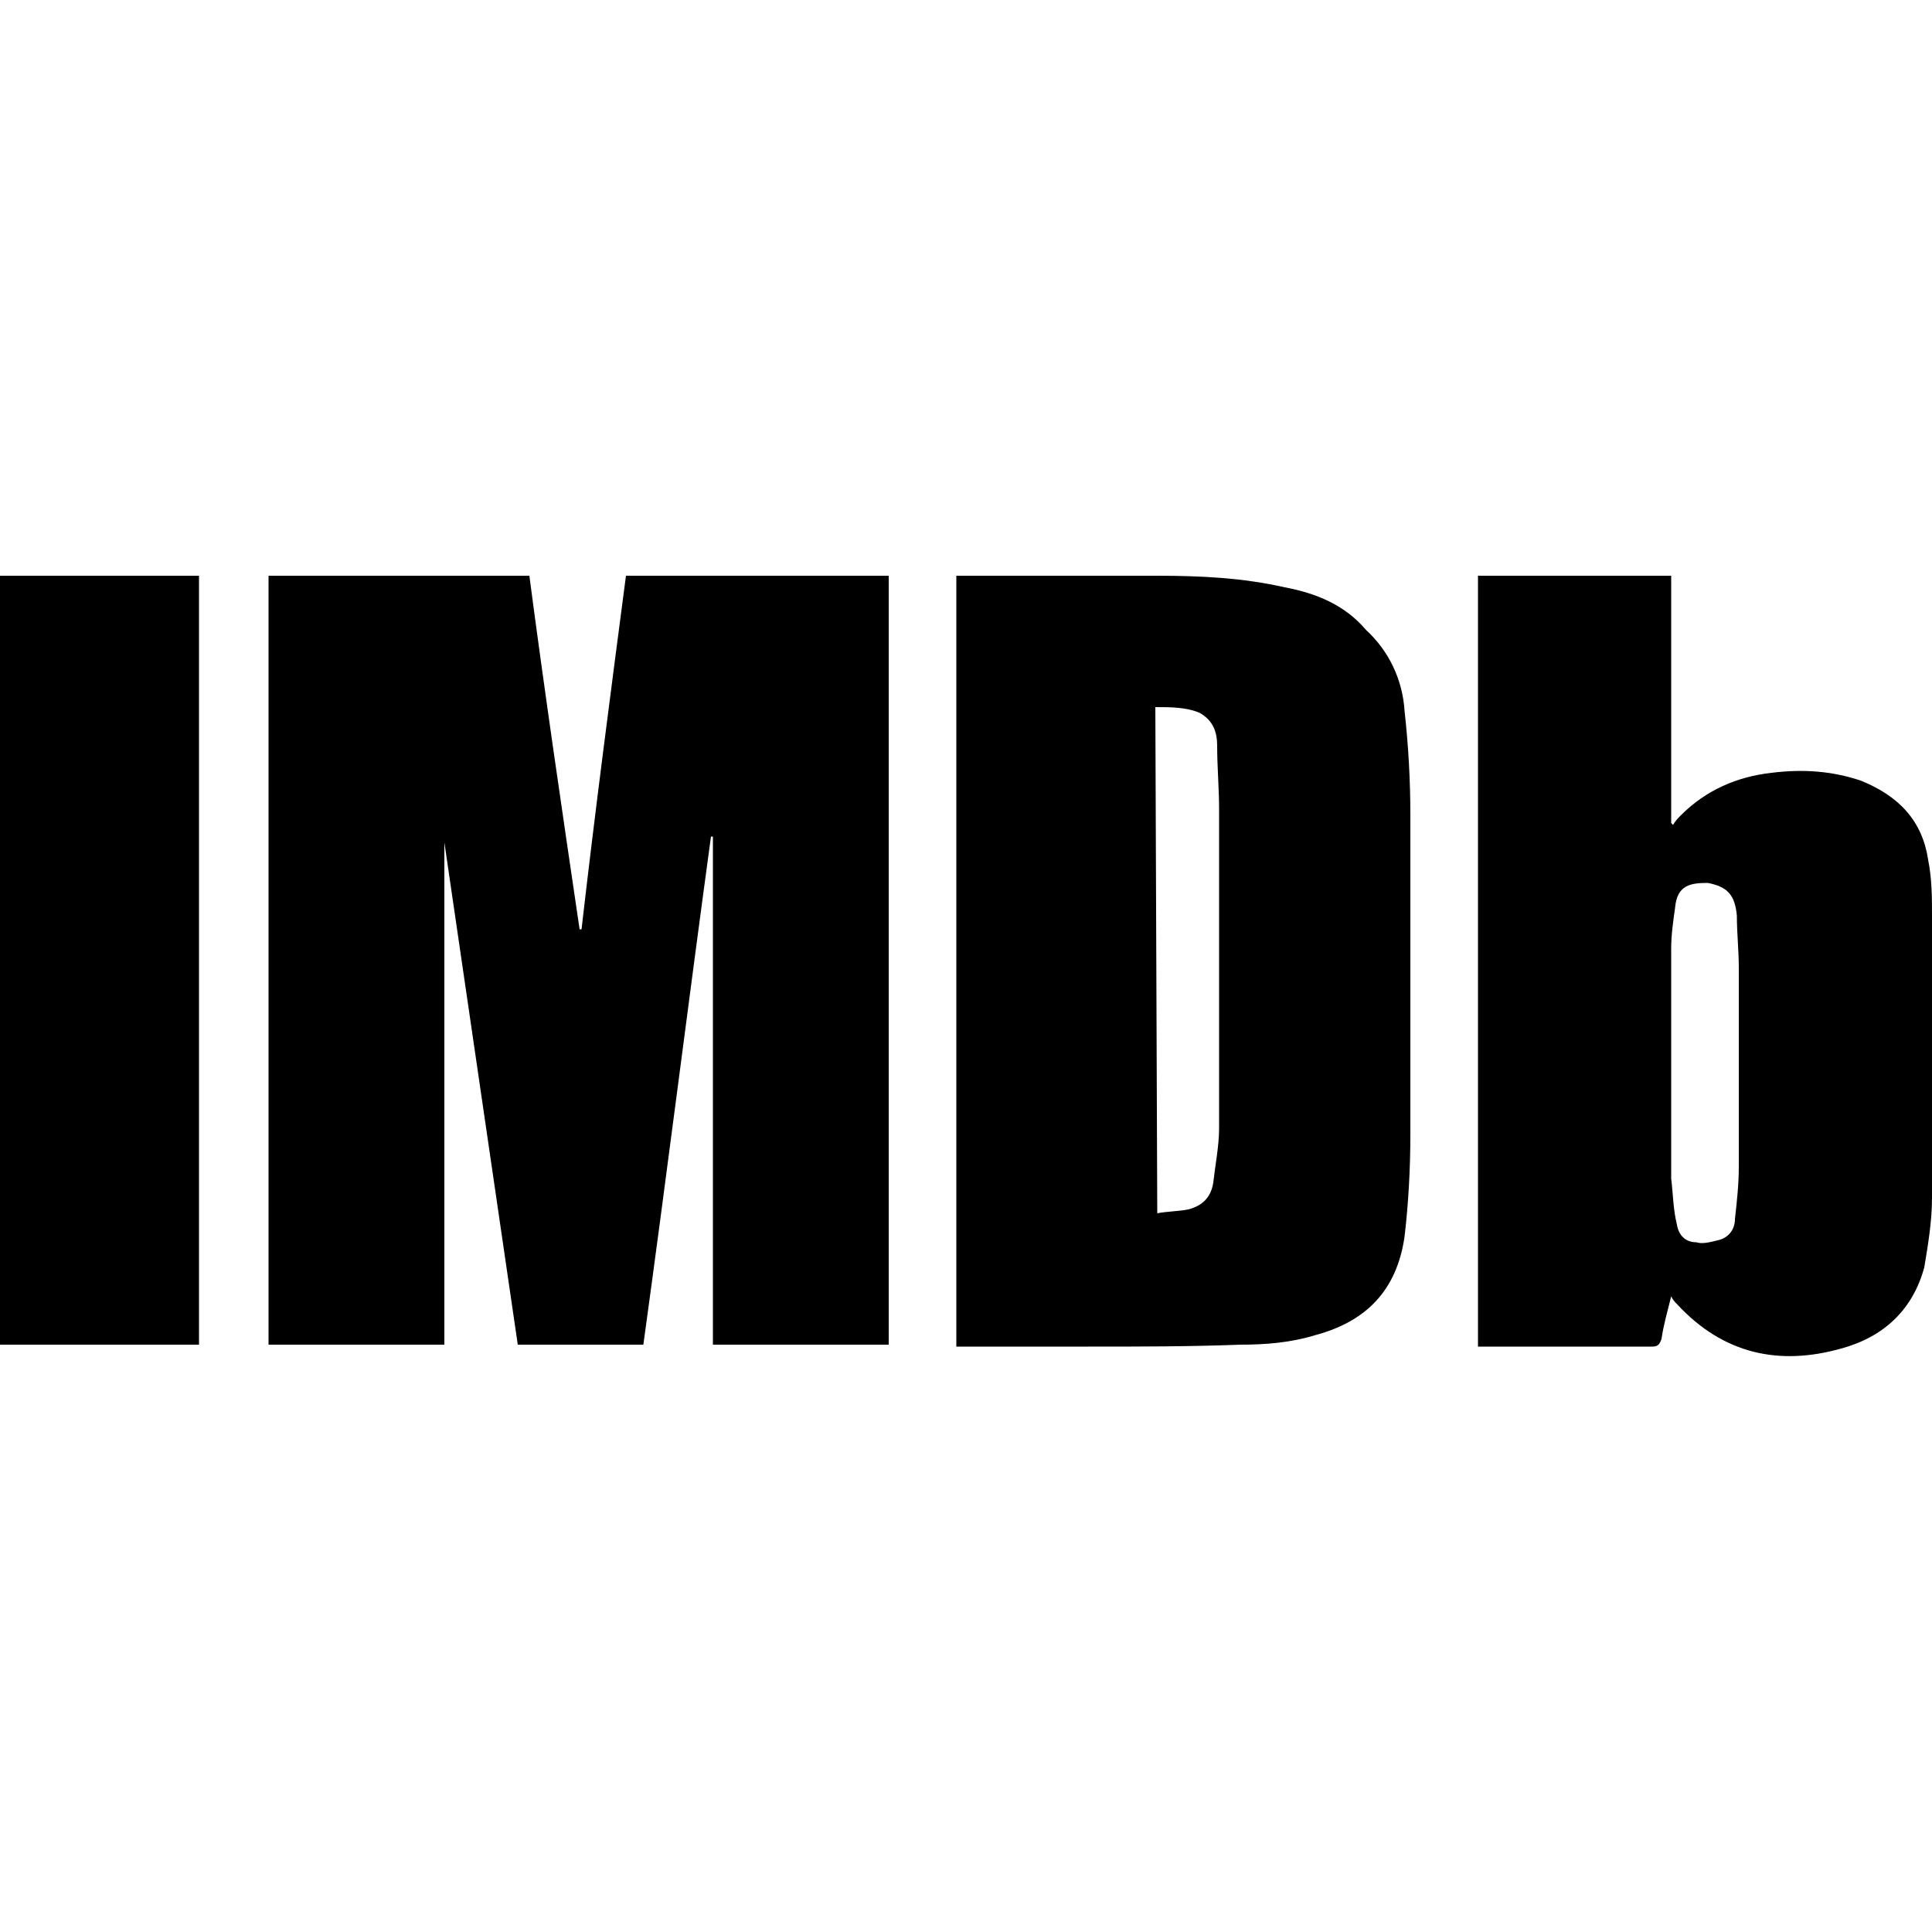
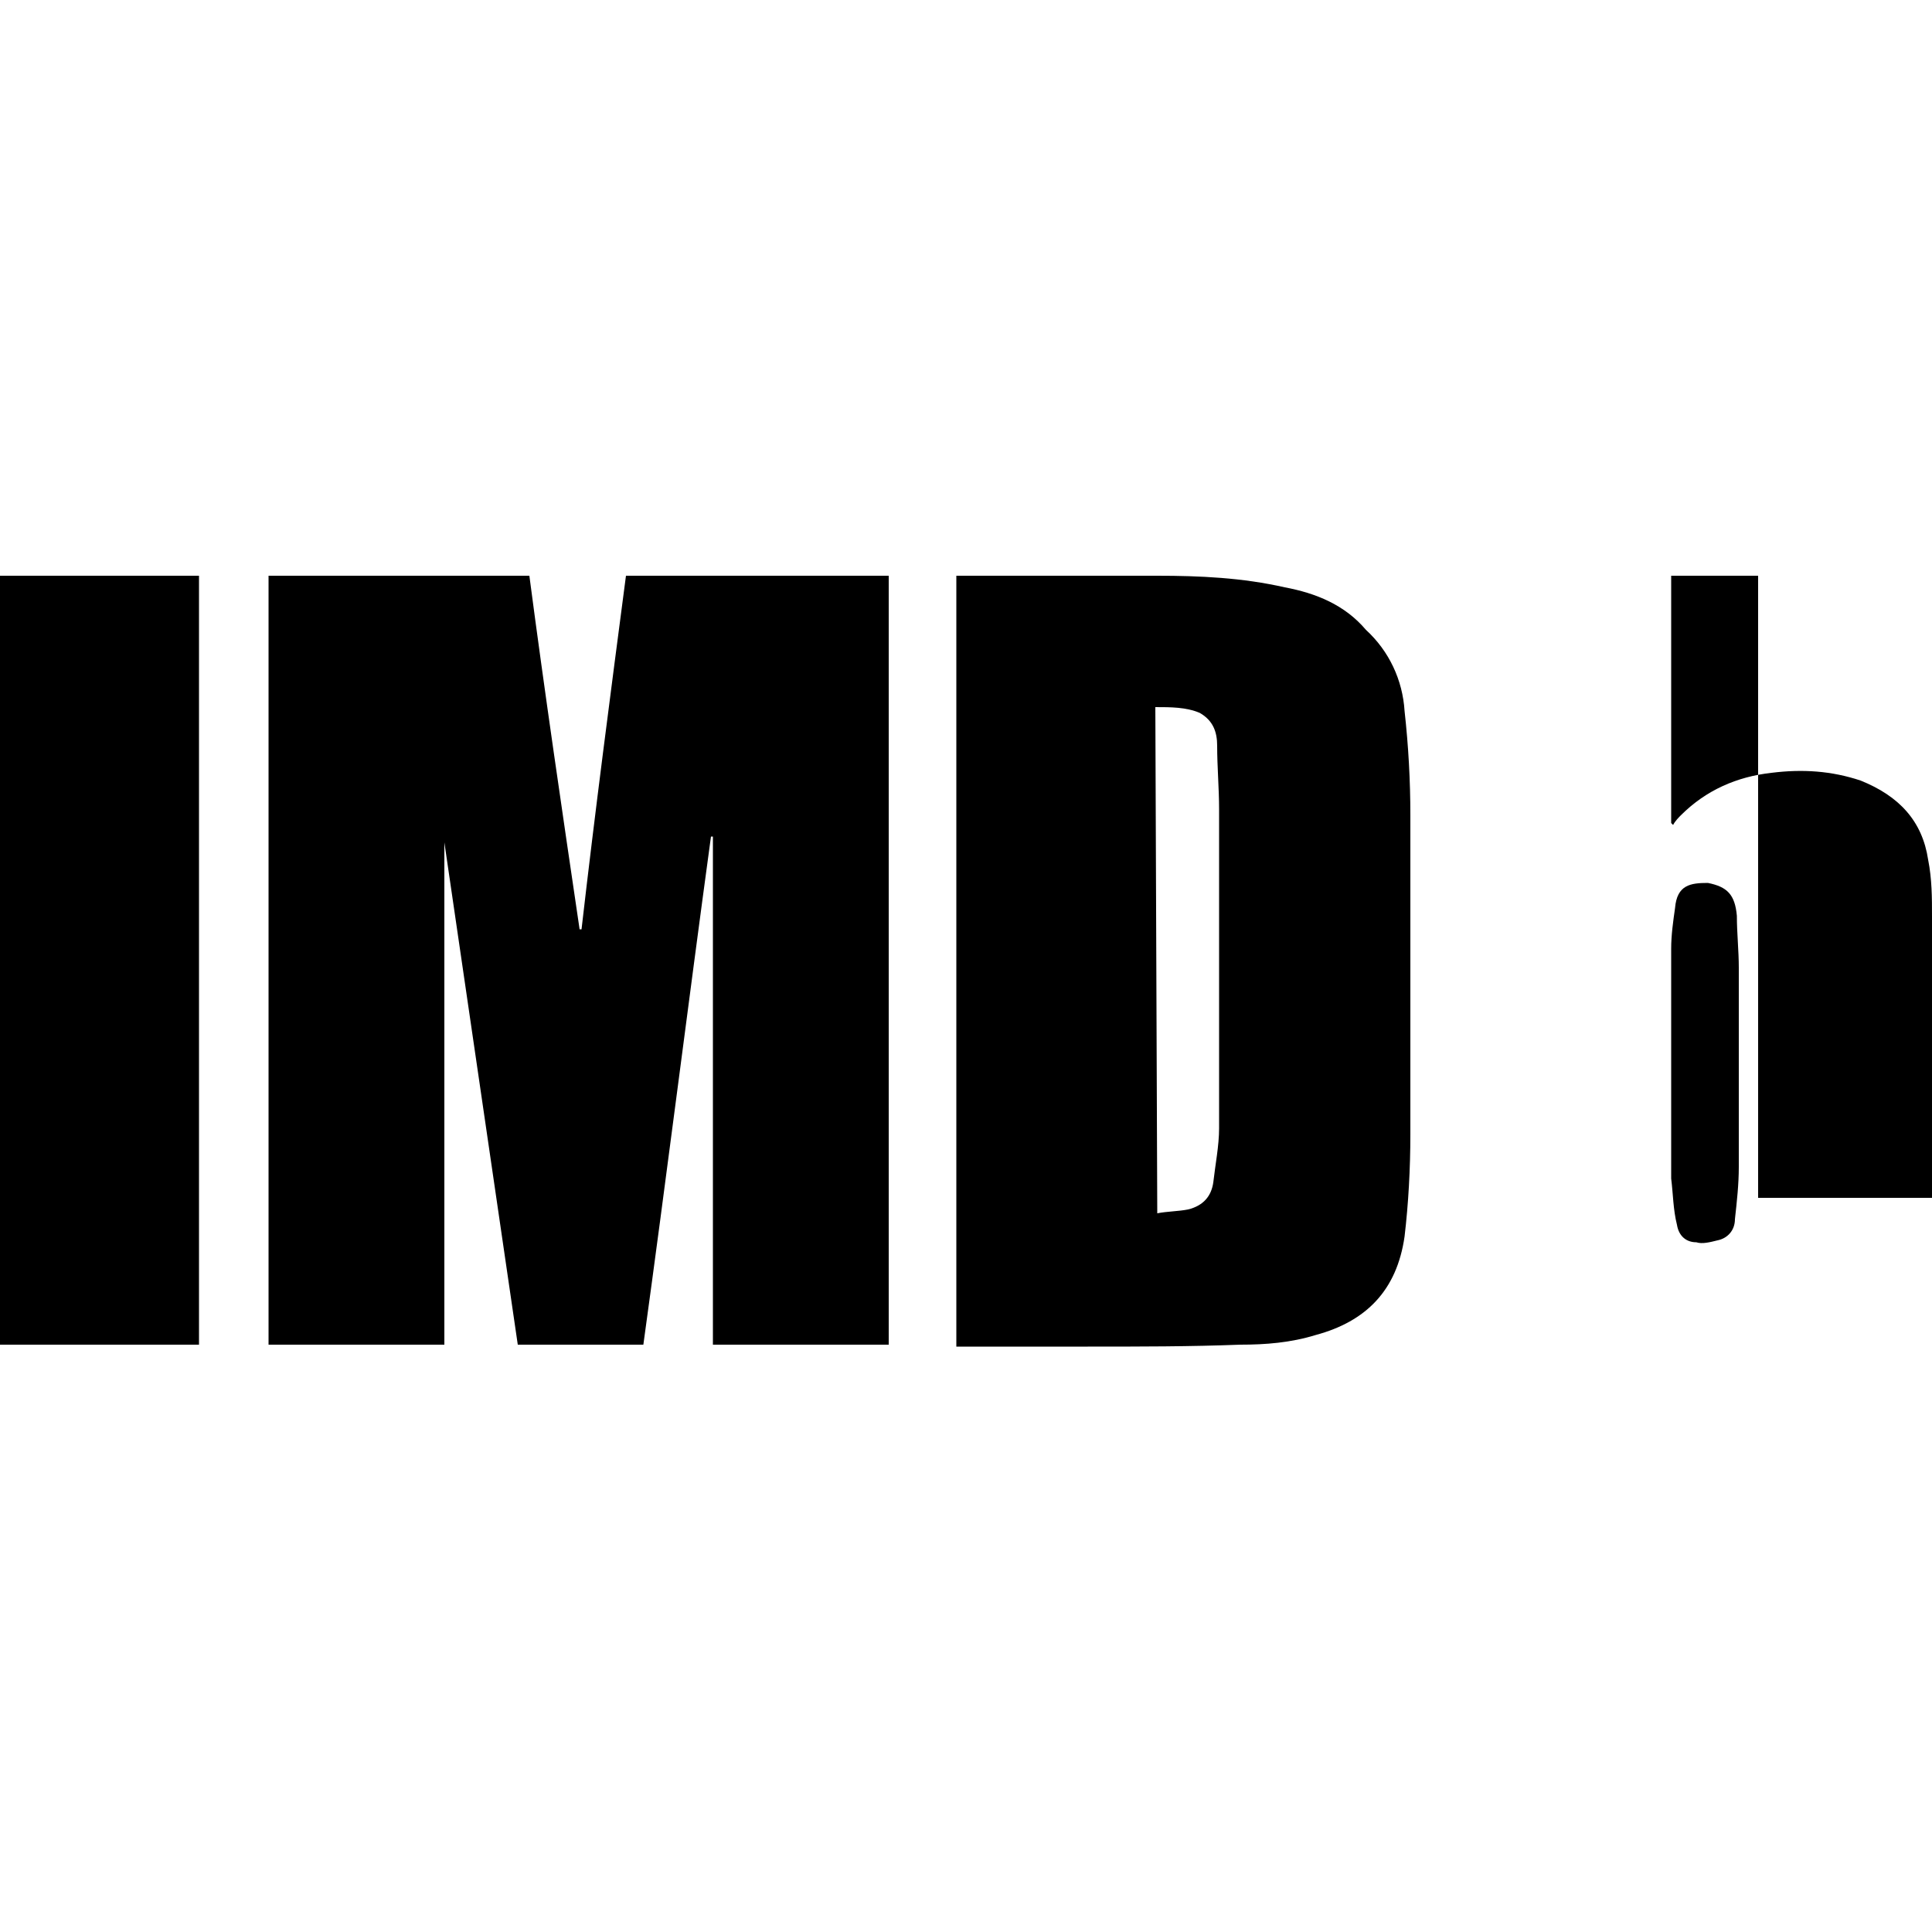
<svg xmlns="http://www.w3.org/2000/svg" width="64" height="64" viewBox="0 0 1000 1000">
-   <path d="M139 696V298h135c8 61 17 122 26 183h1c7-61 15-122 23-183h136v398h-91V433h-1c-12 88-23 176-35 263h-65l-38-260v260h-91zm356-398h104c22 0 44 1 66 6 16 3 31 9 42 22 12 11 19 26 20 42 2 18 3 36 3 54v165c0 18-1 36-3 53-4 28-20 44-46 51-13 4-26 5-39 5-26 1-52 1-79 1h-68V298zm104 330c5-1 11-1 16-2 8-2 12-7 13-14 1-9 3-19 3-28V419c0-11-1-22-1-33 0-7-2-13-9-17-7-3-15-3-23-3l1 262zm266-330v128l1 1c1-2 3-4 4-5 13-13 29-20 47-22 16-2 31-1 46 4 20 8 32 21 35 41 2 10 2 20 2 29v146c0 12-2 24-4 36-6 22-21 36-43 42-32 9-61 3-85-23-1-1-2-2-3-4-2 8-4 15-5 22-1 3-2 4-5 4h-90V298h100zm0 256v56c1 8 1 16 3 24 1 6 5 9 10 9 3 1 7 0 11-1 5-1 9-5 9-11 1-9 2-18 2-27V501c0-9-1-18-1-27-1-11-5-15-15-17-9 0-16 1-17 13-1 7-2 14-2 21v63zM0 298h103v398H0V298z" />
+   <path d="M139 696V298h135c8 61 17 122 26 183h1c7-61 15-122 23-183h136v398h-91V433h-1c-12 88-23 176-35 263h-65l-38-260v260h-91zm356-398h104c22 0 44 1 66 6 16 3 31 9 42 22 12 11 19 26 20 42 2 18 3 36 3 54v165c0 18-1 36-3 53-4 28-20 44-46 51-13 4-26 5-39 5-26 1-52 1-79 1h-68V298zm104 330c5-1 11-1 16-2 8-2 12-7 13-14 1-9 3-19 3-28V419c0-11-1-22-1-33 0-7-2-13-9-17-7-3-15-3-23-3l1 262zm266-330v128l1 1c1-2 3-4 4-5 13-13 29-20 47-22 16-2 31-1 46 4 20 8 32 21 35 41 2 10 2 20 2 29v146h-90V298h100zm0 256v56c1 8 1 16 3 24 1 6 5 9 10 9 3 1 7 0 11-1 5-1 9-5 9-11 1-9 2-18 2-27V501c0-9-1-18-1-27-1-11-5-15-15-17-9 0-16 1-17 13-1 7-2 14-2 21v63zM0 298h103v398H0V298z" />
</svg>